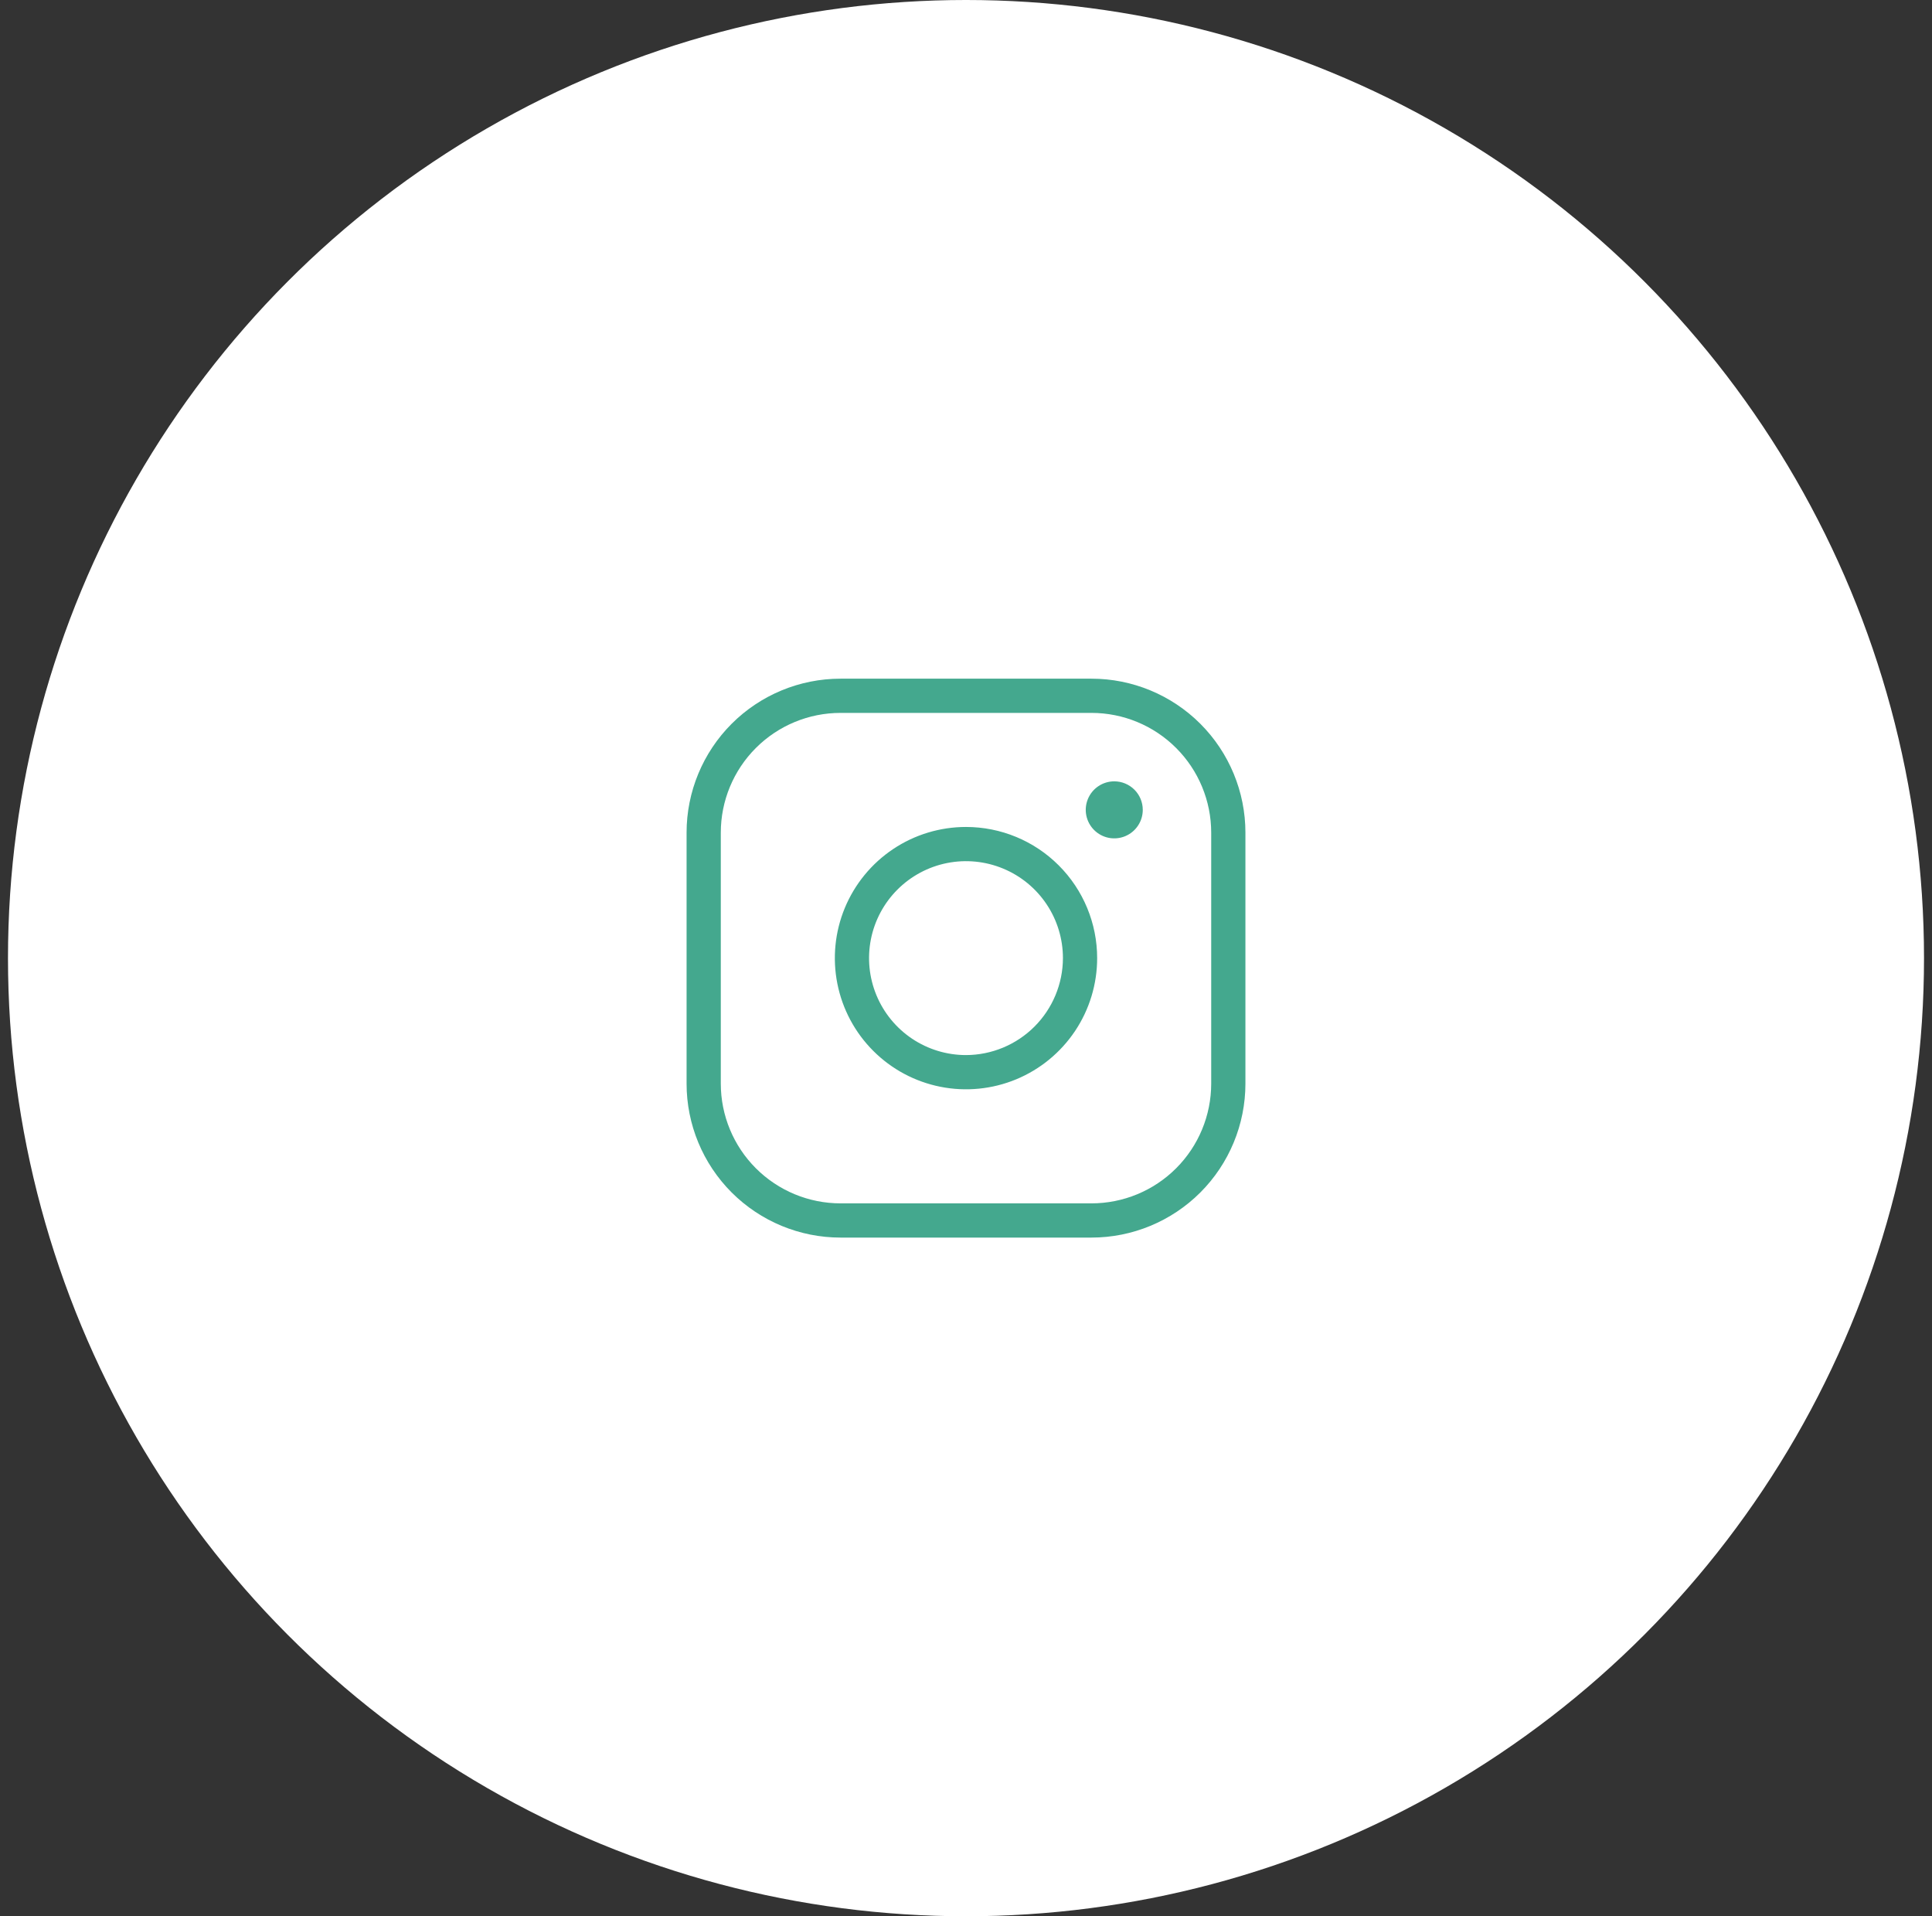
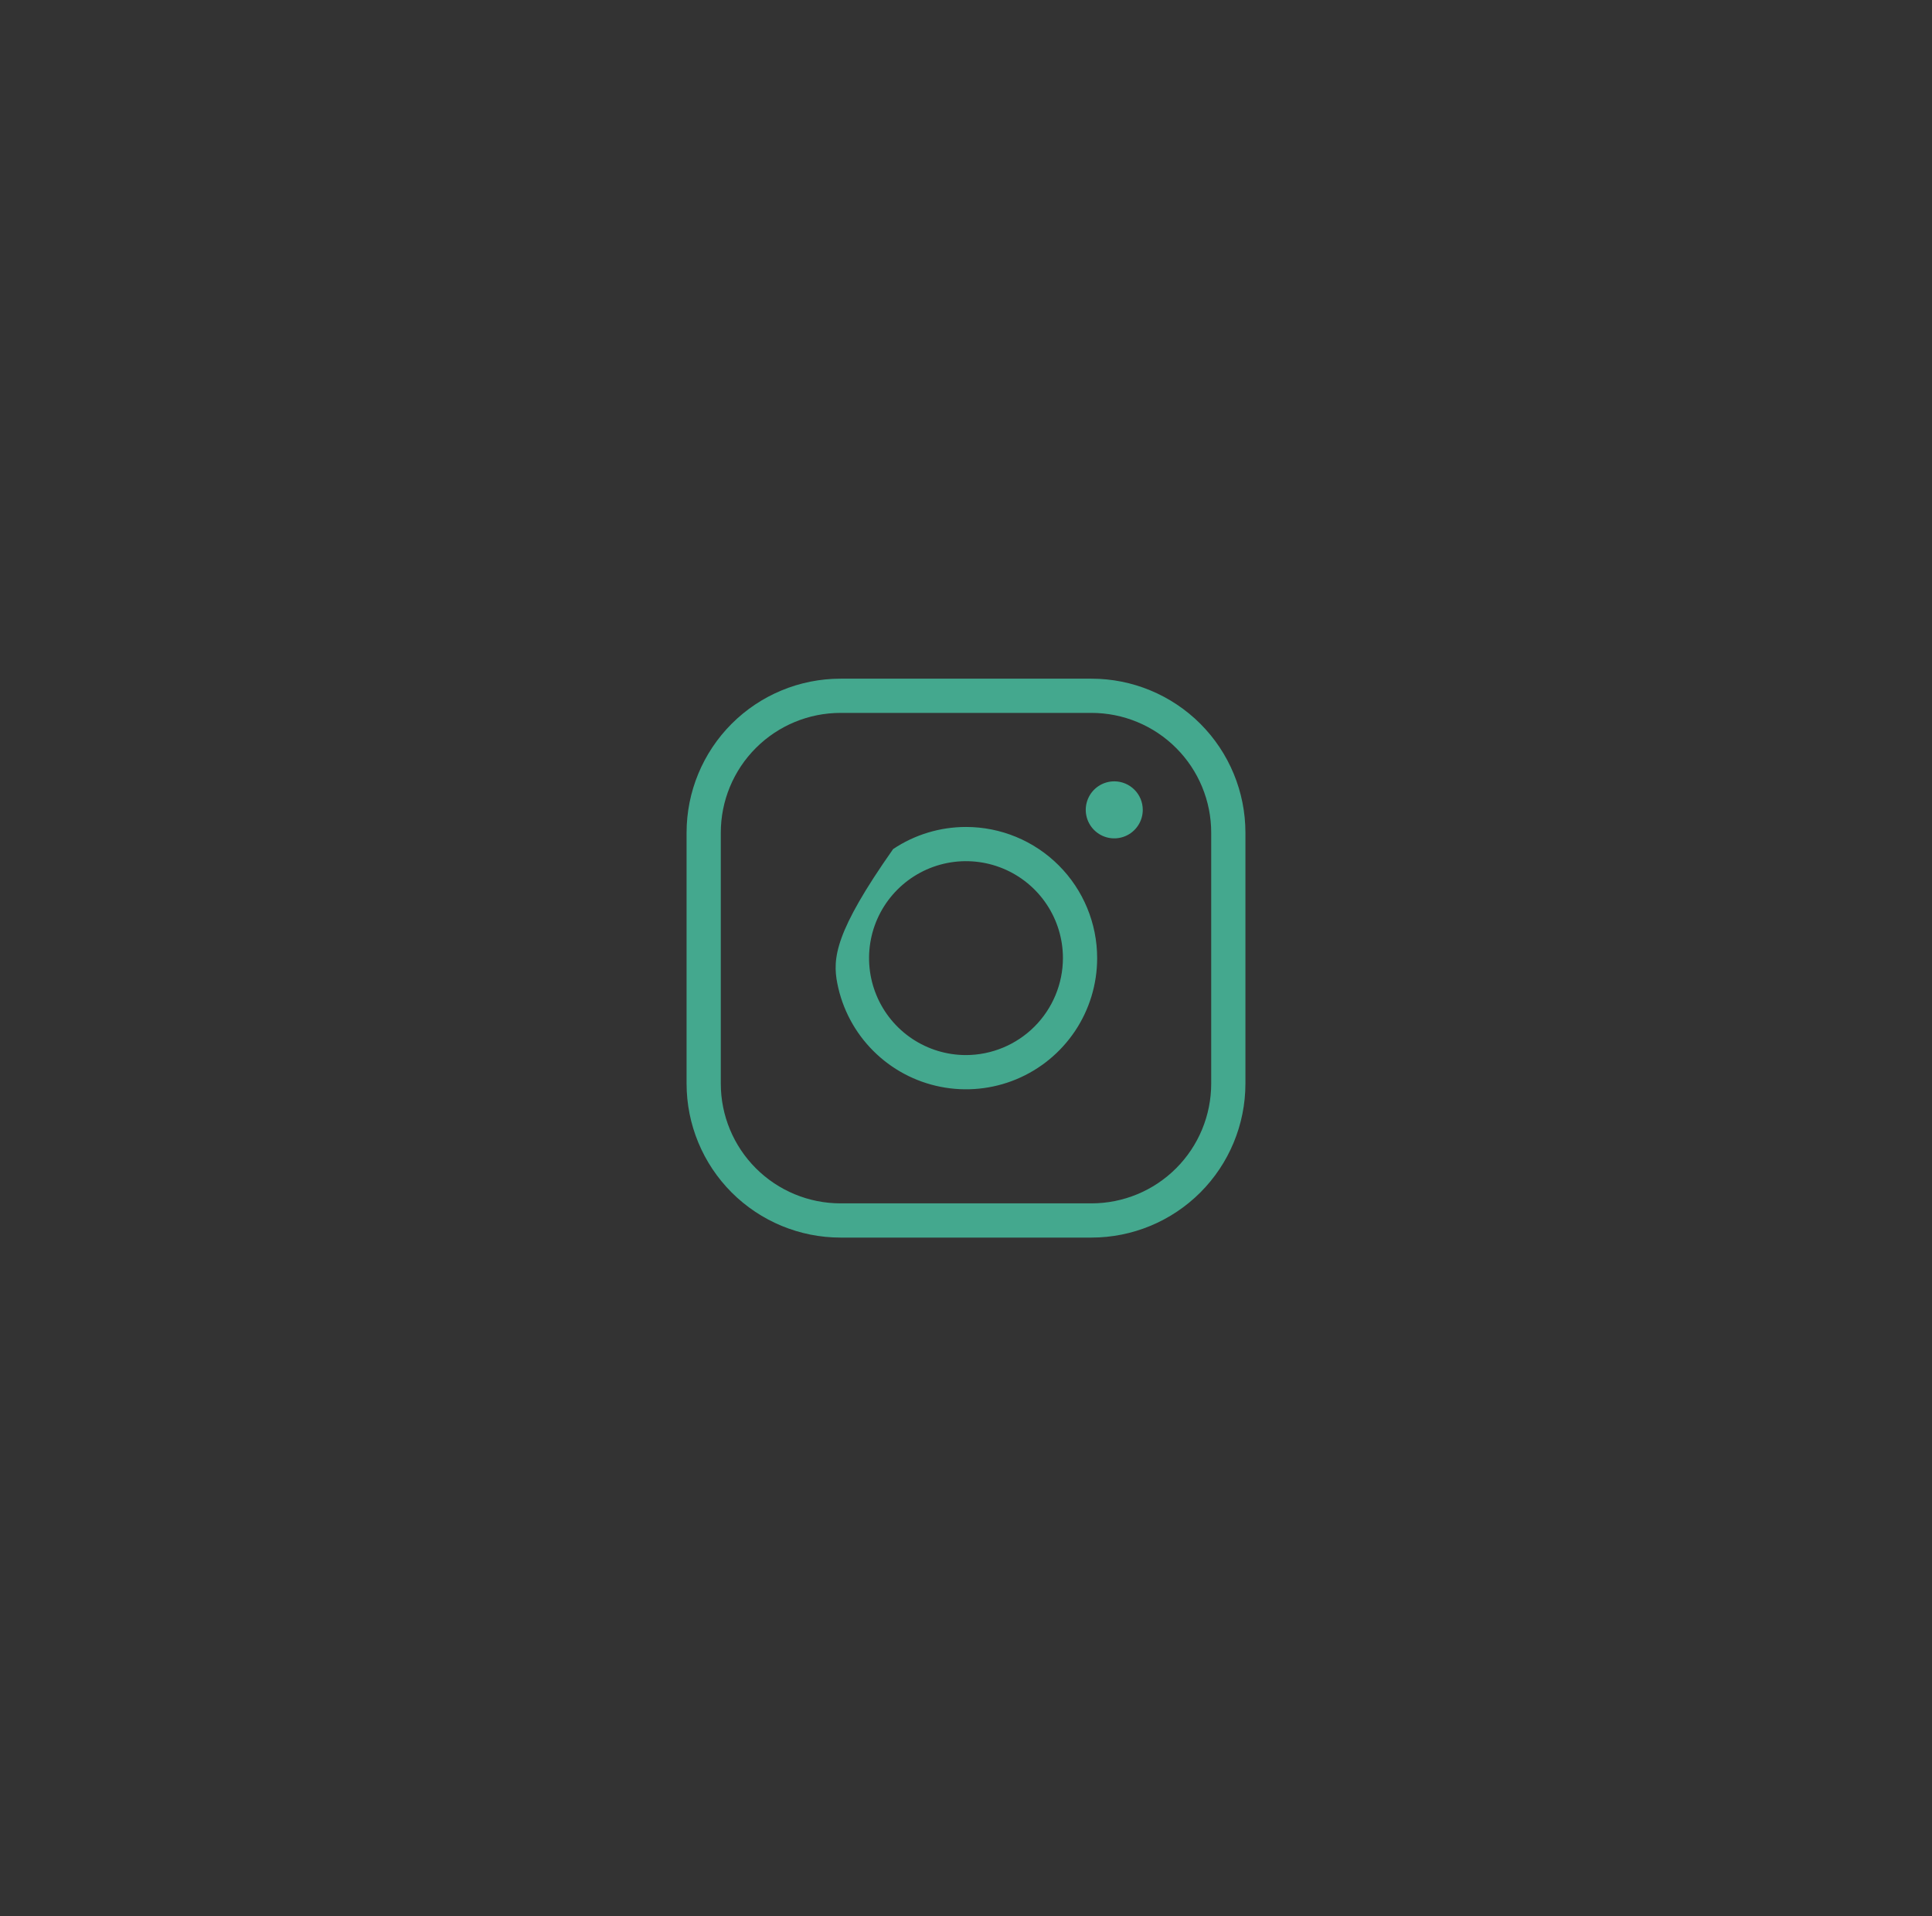
<svg xmlns="http://www.w3.org/2000/svg" width="121" height="120" viewBox="0 0 121 120" fill="none">
  <rect x="0" y="0" width="121" height="120" fill="#333333" stroke="none" />
-   <circle cx="60.5" cy="60" r="60" fill="white" />
-   <path d="M60.5 51.786C58.875 51.786 57.287 52.267 55.936 53.17C54.586 54.073 53.533 55.356 52.911 56.856C52.289 58.358 52.127 60.009 52.444 61.602C52.761 63.196 53.543 64.66 54.692 65.808C55.84 66.957 57.304 67.74 58.898 68.056C60.491 68.373 62.142 68.211 63.644 67.589C65.144 66.967 66.427 65.914 67.33 64.564C68.233 63.213 68.714 61.625 68.714 60C68.714 57.821 67.849 55.732 66.308 54.192C64.768 52.651 62.679 51.786 60.5 51.786ZM60.5 66.071C59.299 66.071 58.125 65.715 57.127 65.048C56.129 64.381 55.35 63.433 54.891 62.323C54.431 61.214 54.311 59.993 54.545 58.816C54.779 57.638 55.358 56.556 56.207 55.707C57.056 54.858 58.138 54.279 59.316 54.045C60.493 53.811 61.714 53.931 62.823 54.391C63.933 54.85 64.881 55.629 65.548 56.627C66.215 57.625 66.571 58.799 66.571 60C66.567 61.609 65.925 63.15 64.788 64.288C63.65 65.425 62.109 66.067 60.5 66.071ZM68.357 42.5H52.643C50.085 42.5 47.633 43.516 45.824 45.324C44.016 47.133 43 49.585 43 52.143V67.857C43 70.415 44.016 72.867 45.824 74.676C47.633 76.484 50.085 77.5 52.643 77.5H68.357C70.915 77.5 73.367 76.484 75.176 74.676C76.984 72.867 78 70.415 78 67.857V52.143C78 49.585 76.984 47.133 75.176 45.324C73.367 43.516 70.915 42.5 68.357 42.5ZM75.857 67.857C75.857 69.846 75.067 71.754 73.66 73.16C72.254 74.567 70.346 75.357 68.357 75.357H52.643C50.654 75.357 48.746 74.567 47.34 73.16C45.933 71.754 45.143 69.846 45.143 67.857V52.143C45.143 50.154 45.933 48.246 47.34 46.84C48.746 45.433 50.654 44.643 52.643 44.643H68.357C70.346 44.643 72.254 45.433 73.66 46.84C75.067 48.246 75.857 50.154 75.857 52.143V67.857ZM71.571 50.714C71.571 51.068 71.467 51.413 71.27 51.706C71.074 52 70.795 52.229 70.469 52.364C70.143 52.499 69.784 52.535 69.437 52.466C69.091 52.397 68.773 52.227 68.523 51.977C68.273 51.727 68.103 51.409 68.034 51.063C67.965 50.716 68.001 50.357 68.136 50.031C68.271 49.705 68.5 49.426 68.794 49.23C69.087 49.033 69.433 48.929 69.786 48.929C70.259 48.929 70.713 49.117 71.048 49.452C71.383 49.786 71.571 50.241 71.571 50.714Z" fill="#44A88E" />
+   <path d="M60.5 51.786C58.875 51.786 57.287 52.267 55.936 53.17C52.289 58.358 52.127 60.009 52.444 61.602C52.761 63.196 53.543 64.66 54.692 65.808C55.84 66.957 57.304 67.74 58.898 68.056C60.491 68.373 62.142 68.211 63.644 67.589C65.144 66.967 66.427 65.914 67.33 64.564C68.233 63.213 68.714 61.625 68.714 60C68.714 57.821 67.849 55.732 66.308 54.192C64.768 52.651 62.679 51.786 60.5 51.786ZM60.5 66.071C59.299 66.071 58.125 65.715 57.127 65.048C56.129 64.381 55.35 63.433 54.891 62.323C54.431 61.214 54.311 59.993 54.545 58.816C54.779 57.638 55.358 56.556 56.207 55.707C57.056 54.858 58.138 54.279 59.316 54.045C60.493 53.811 61.714 53.931 62.823 54.391C63.933 54.85 64.881 55.629 65.548 56.627C66.215 57.625 66.571 58.799 66.571 60C66.567 61.609 65.925 63.15 64.788 64.288C63.65 65.425 62.109 66.067 60.5 66.071ZM68.357 42.5H52.643C50.085 42.5 47.633 43.516 45.824 45.324C44.016 47.133 43 49.585 43 52.143V67.857C43 70.415 44.016 72.867 45.824 74.676C47.633 76.484 50.085 77.5 52.643 77.5H68.357C70.915 77.5 73.367 76.484 75.176 74.676C76.984 72.867 78 70.415 78 67.857V52.143C78 49.585 76.984 47.133 75.176 45.324C73.367 43.516 70.915 42.5 68.357 42.5ZM75.857 67.857C75.857 69.846 75.067 71.754 73.66 73.16C72.254 74.567 70.346 75.357 68.357 75.357H52.643C50.654 75.357 48.746 74.567 47.34 73.16C45.933 71.754 45.143 69.846 45.143 67.857V52.143C45.143 50.154 45.933 48.246 47.34 46.84C48.746 45.433 50.654 44.643 52.643 44.643H68.357C70.346 44.643 72.254 45.433 73.66 46.84C75.067 48.246 75.857 50.154 75.857 52.143V67.857ZM71.571 50.714C71.571 51.068 71.467 51.413 71.27 51.706C71.074 52 70.795 52.229 70.469 52.364C70.143 52.499 69.784 52.535 69.437 52.466C69.091 52.397 68.773 52.227 68.523 51.977C68.273 51.727 68.103 51.409 68.034 51.063C67.965 50.716 68.001 50.357 68.136 50.031C68.271 49.705 68.5 49.426 68.794 49.23C69.087 49.033 69.433 48.929 69.786 48.929C70.259 48.929 70.713 49.117 71.048 49.452C71.383 49.786 71.571 50.241 71.571 50.714Z" fill="#44A88E" />
</svg>